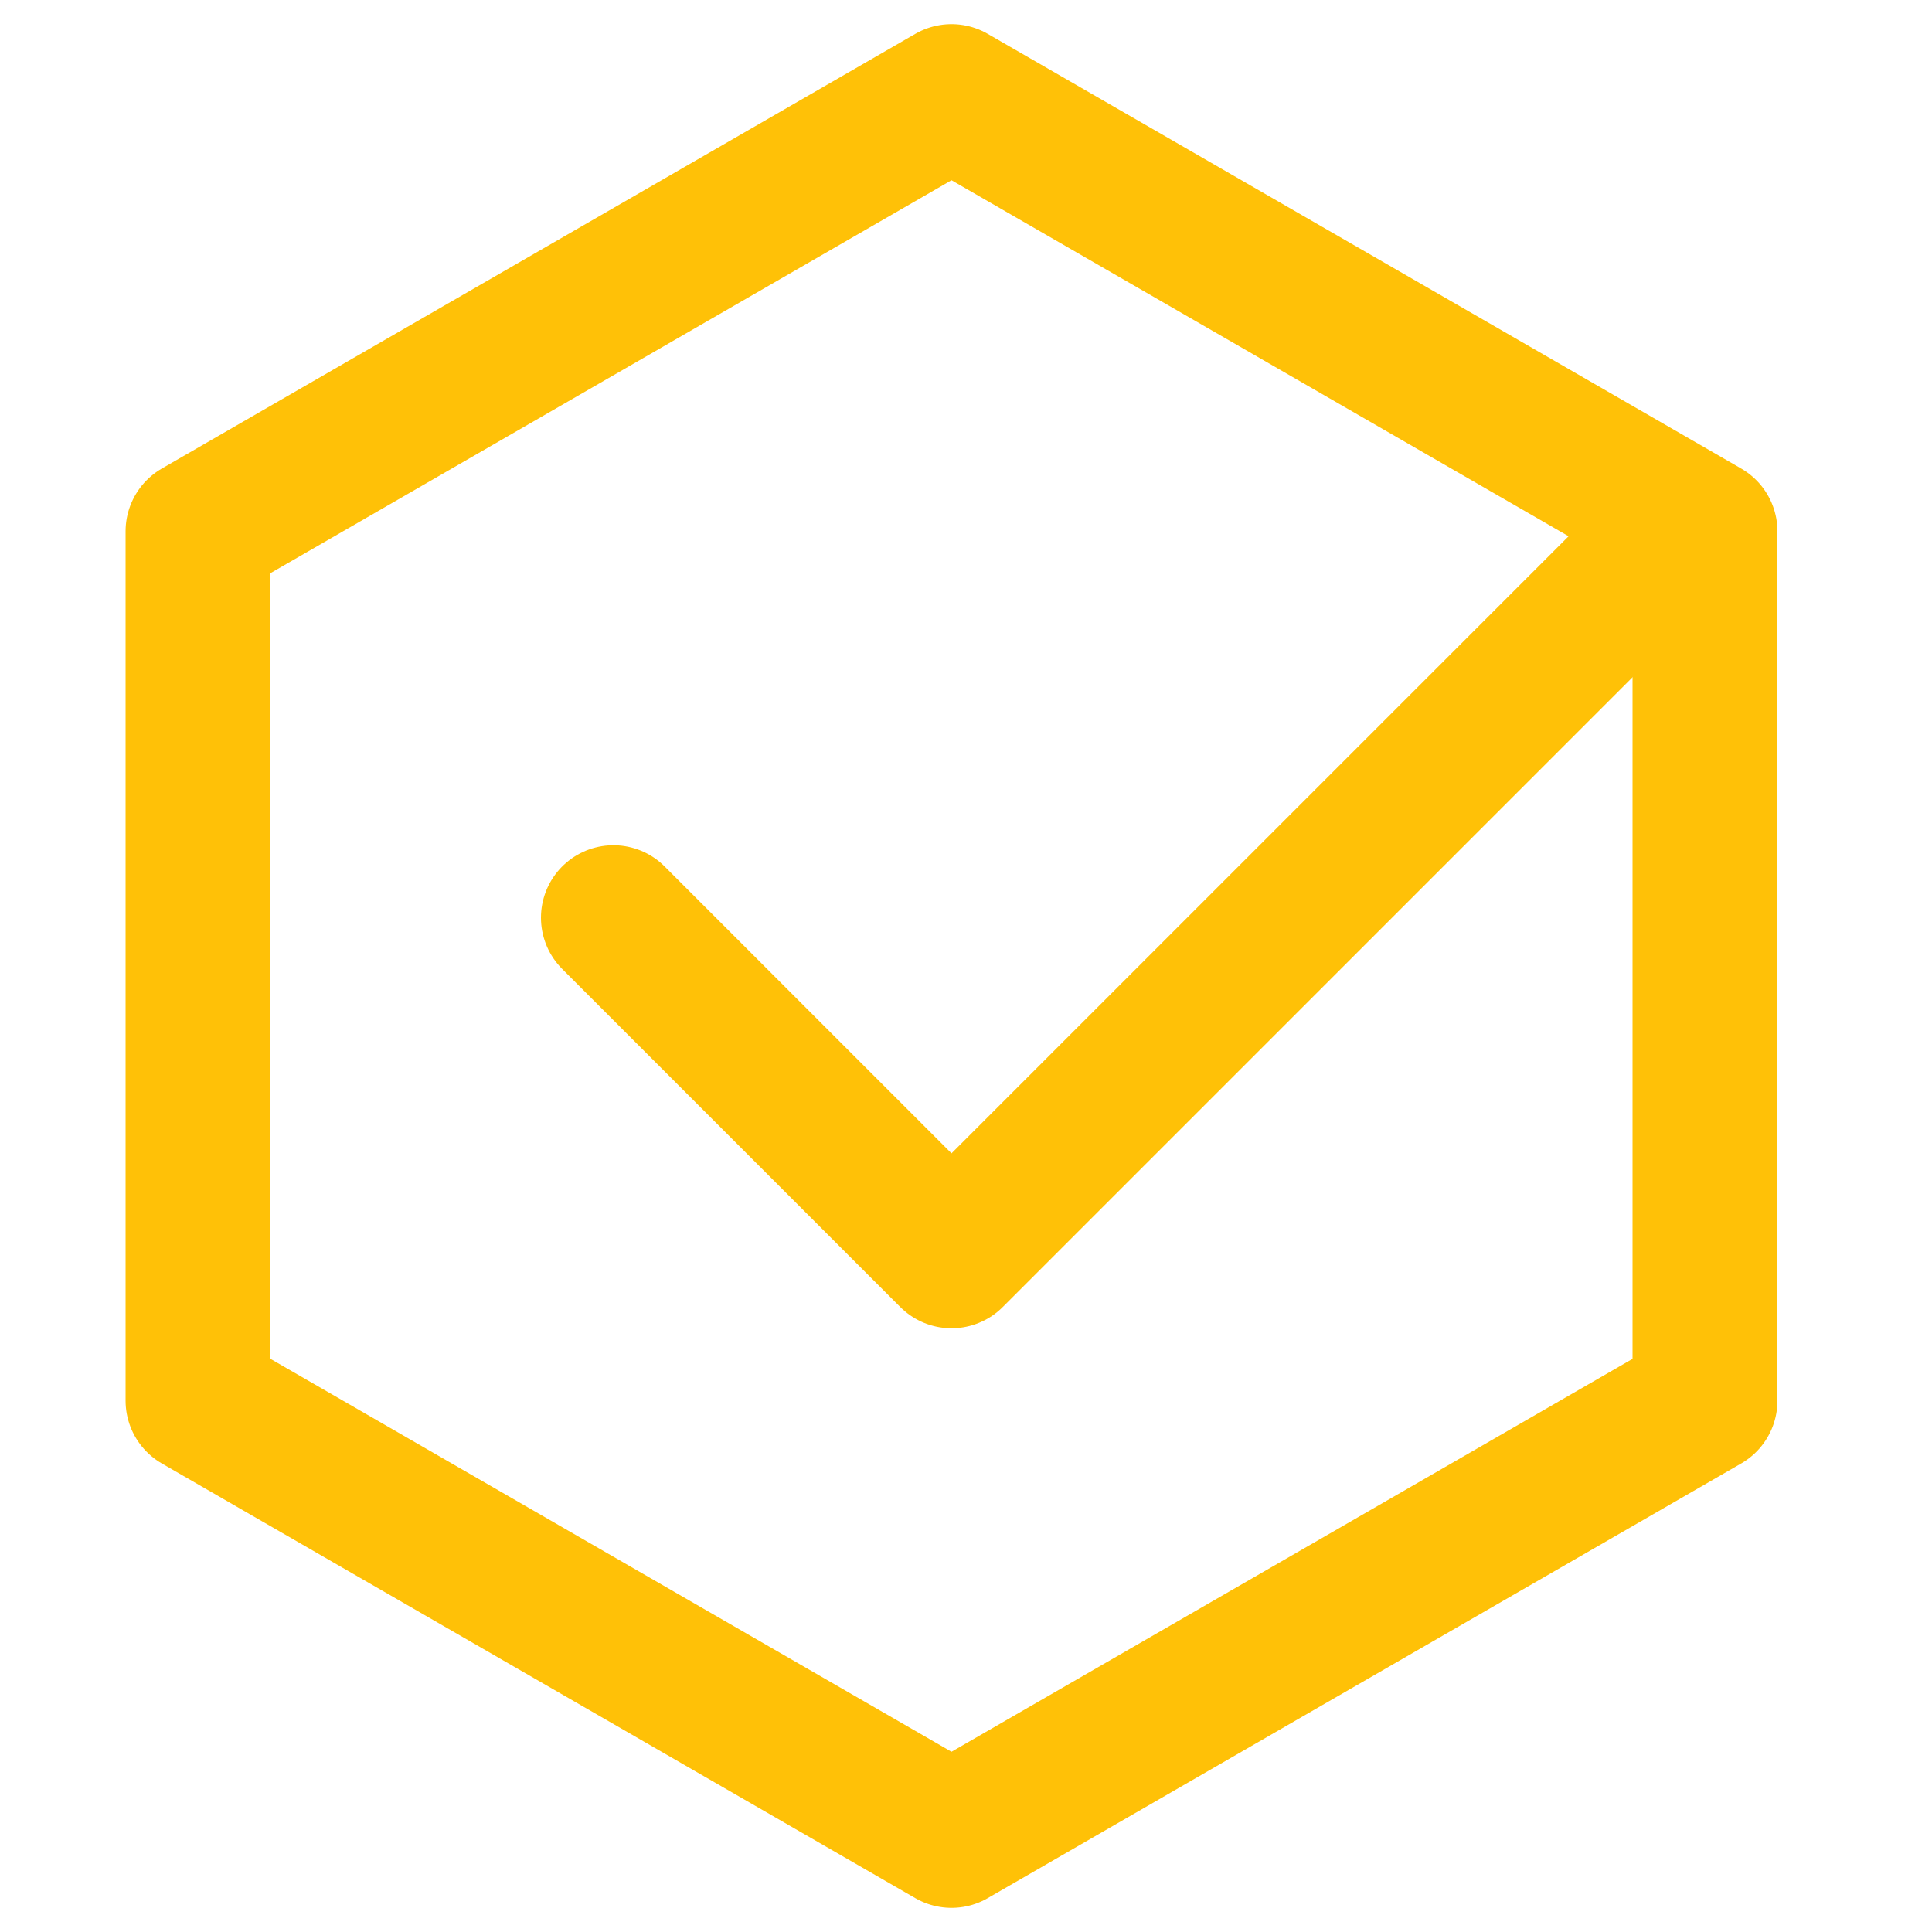
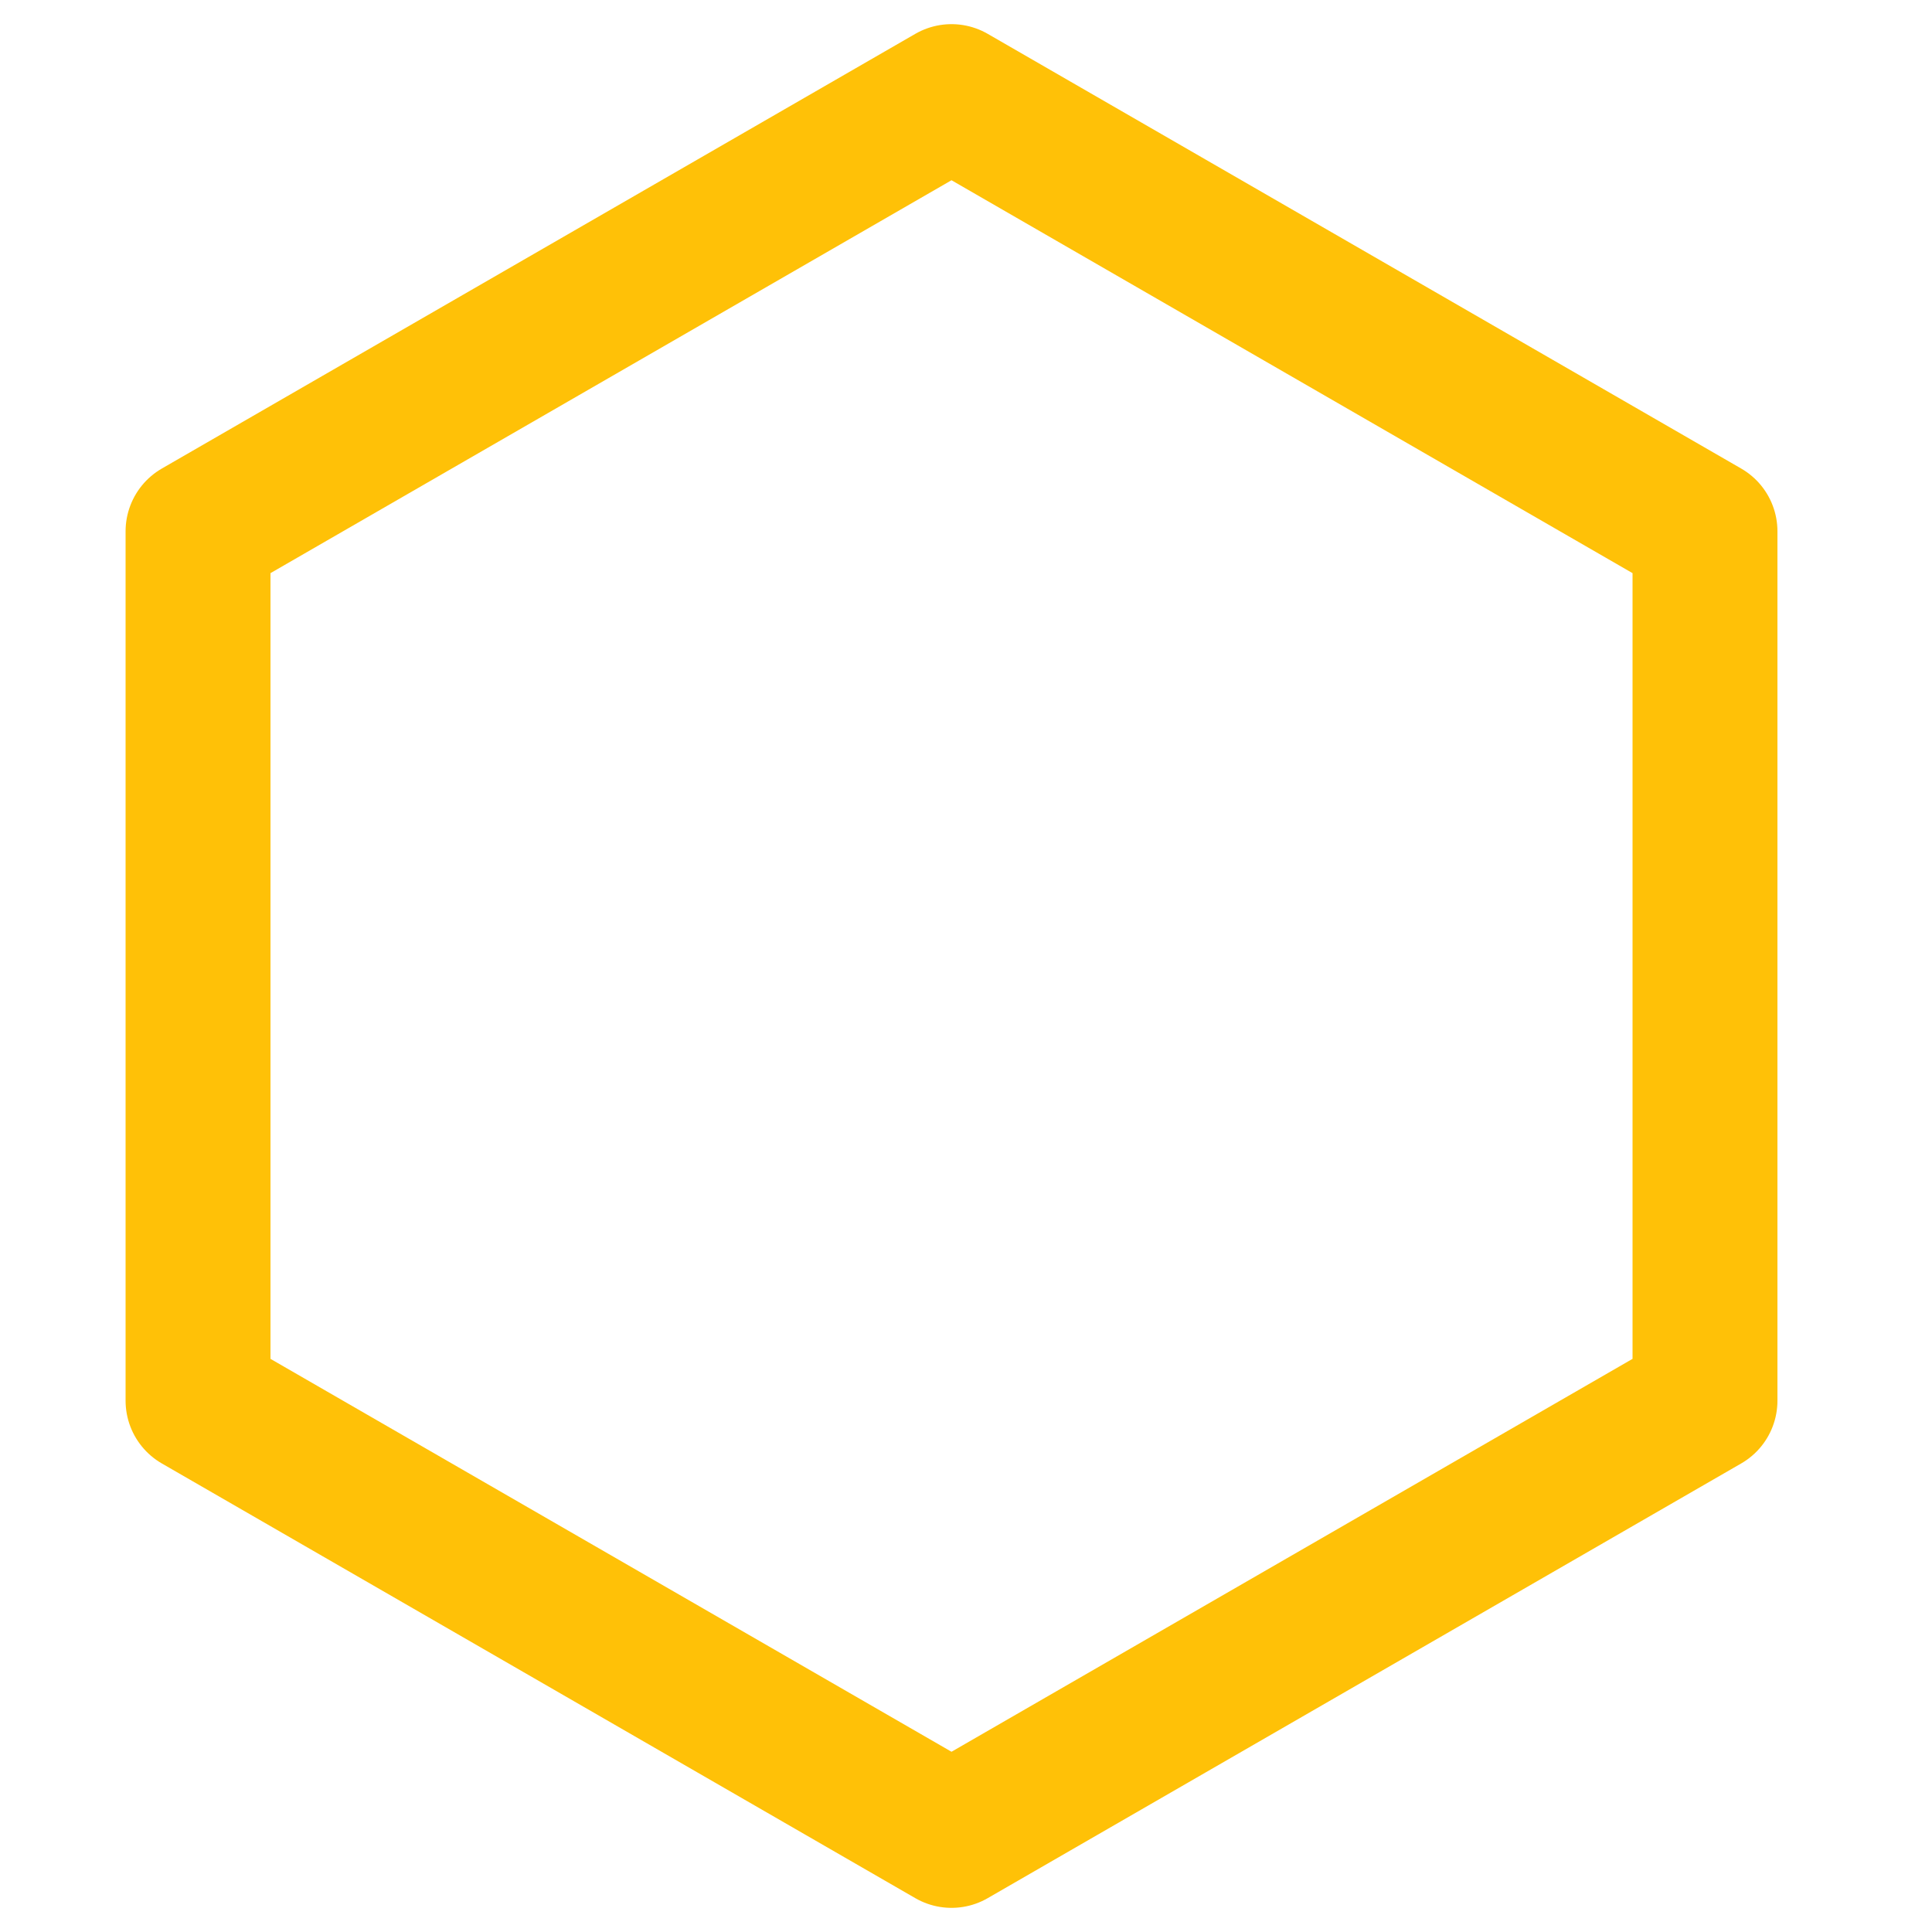
<svg xmlns="http://www.w3.org/2000/svg" version="1.1" id="Ebene_1" x="0px" y="0px" viewBox="0 0 40 40" style="enable-background:new 0 0 40 40;" xml:space="preserve">
  <style type="text/css"> .st0{fill:none;stroke:#FFC107;stroke-width:3;stroke-linecap:round;stroke-linejoin:round;} </style>
  <g>
    <path class="st0" d="M19.7,2l15.6,9v18l-15.6,9L4.1,29V11L19.7,2z" />
-     <path class="st0" d="M12.7,19l7,7l14-14" />
  </g>
</svg>